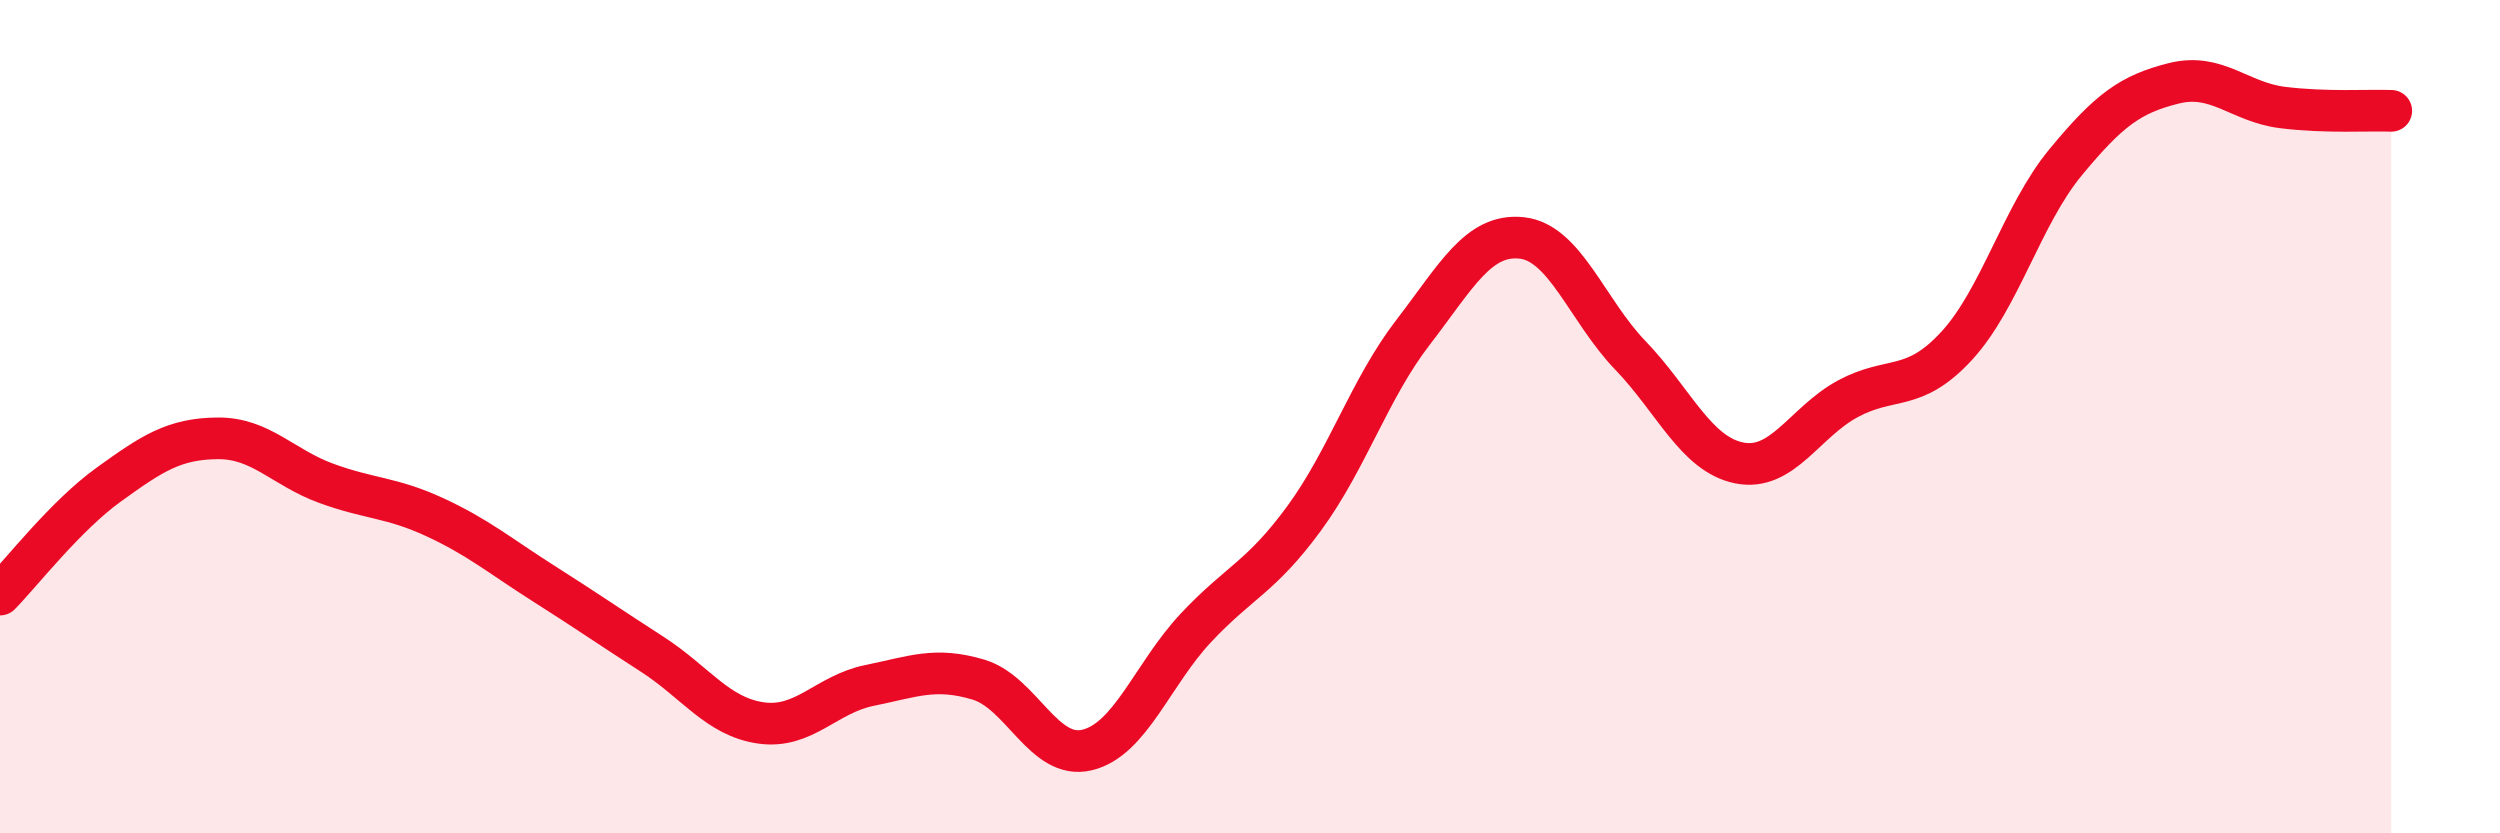
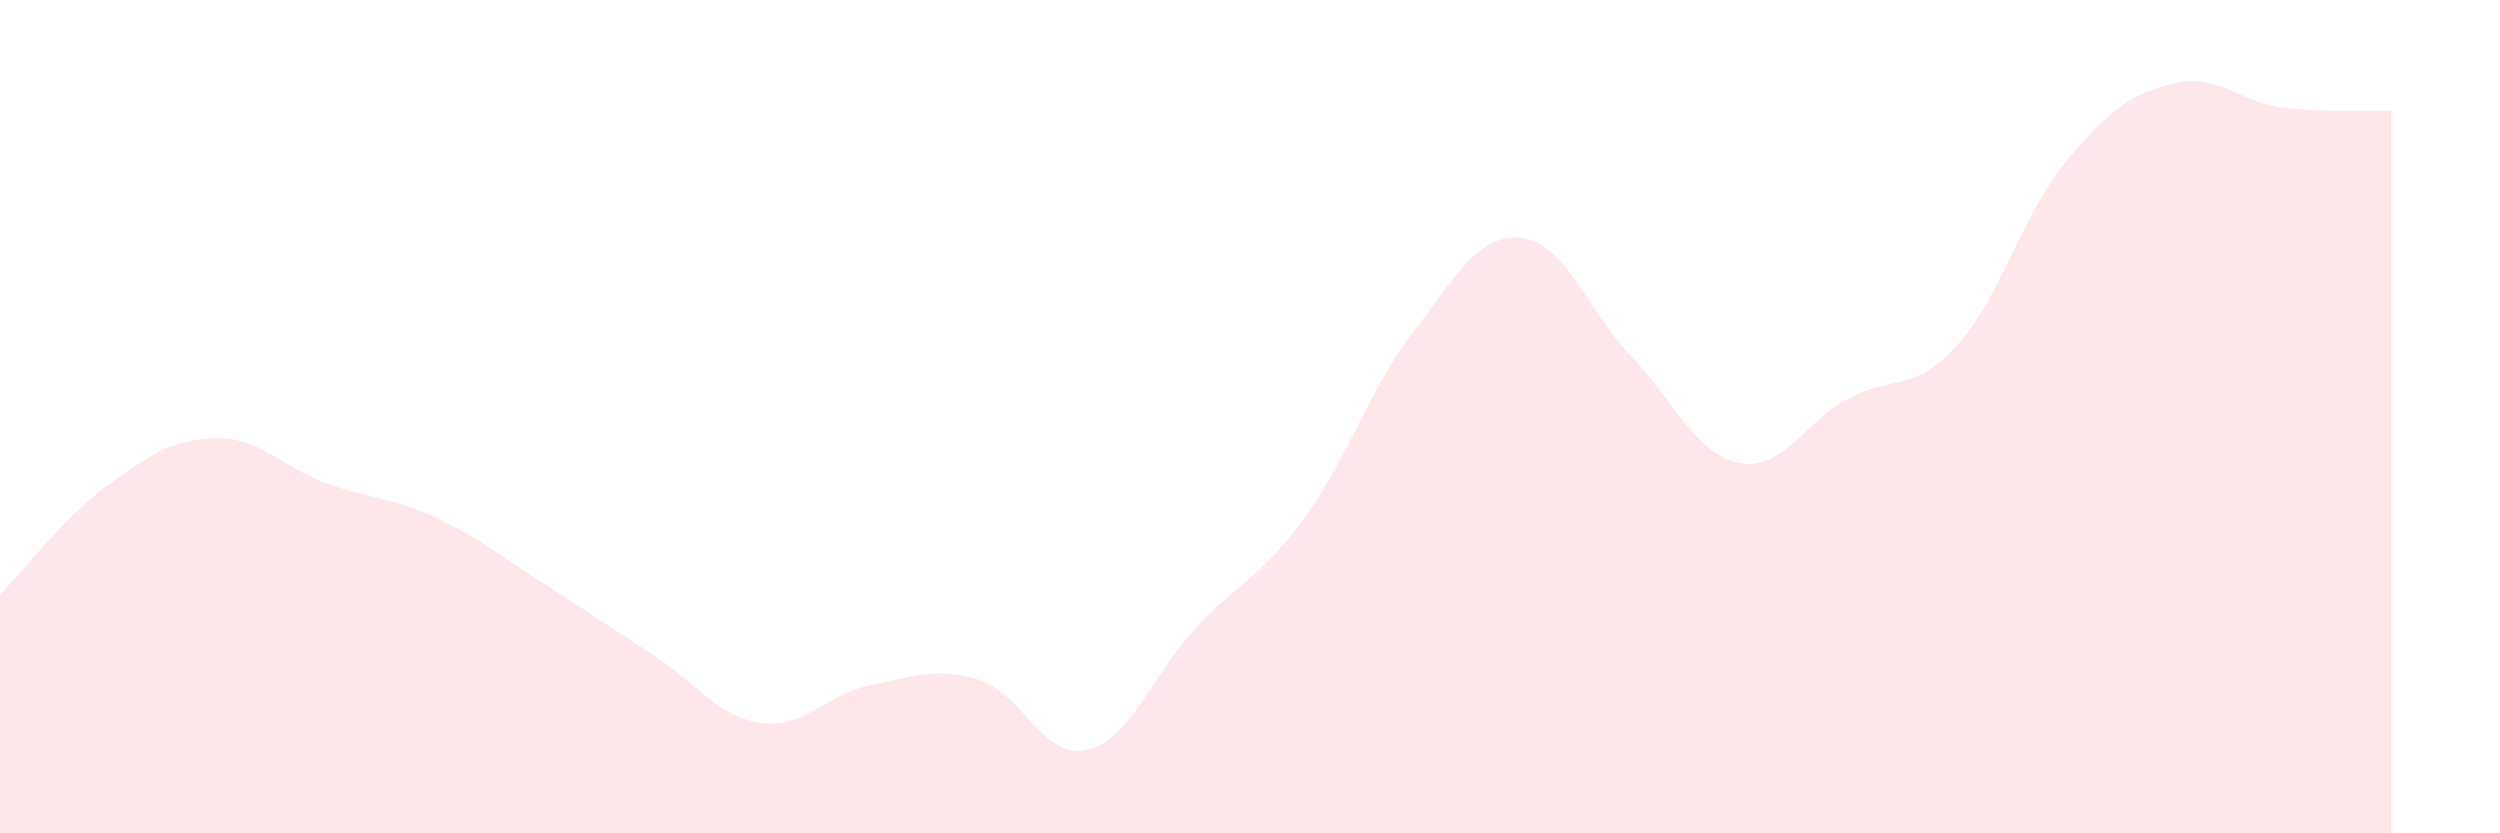
<svg xmlns="http://www.w3.org/2000/svg" width="60" height="20" viewBox="0 0 60 20">
  <path d="M 0,14.27 C 0.52,13.74 1.57,12.38 2.61,11.63 C 3.65,10.88 4.18,10.53 5.22,10.52 C 6.26,10.51 6.79,11.22 7.83,11.6 C 8.87,11.98 9.39,11.93 10.43,12.41 C 11.47,12.89 12,13.34 13.04,14 C 14.08,14.66 14.61,15.03 15.65,15.7 C 16.69,16.37 17.22,17.2 18.26,17.35 C 19.3,17.5 19.83,16.66 20.87,16.45 C 21.91,16.24 22.44,16 23.48,16.31 C 24.52,16.62 25.05,18.25 26.09,18 C 27.13,17.75 27.66,16.18 28.7,15.07 C 29.74,13.96 30.26,13.86 31.3,12.44 C 32.34,11.02 32.87,9.33 33.91,7.98 C 34.95,6.63 35.48,5.6 36.52,5.71 C 37.56,5.82 38.09,7.45 39.13,8.53 C 40.17,9.61 40.7,10.9 41.74,11.11 C 42.78,11.32 43.31,10.13 44.35,9.57 C 45.39,9.01 45.92,9.43 46.96,8.3 C 48,7.17 48.53,5.16 49.57,3.9 C 50.61,2.64 51.13,2.26 52.17,2 C 53.21,1.74 53.74,2.45 54.78,2.58 C 55.82,2.71 56.87,2.64 57.39,2.66L57.39 20L0 20Z" fill="#EB0A25" opacity="0.1" stroke-linecap="round" stroke-linejoin="round" />
-   <path d="M 0,14.27 C 0.52,13.74 1.57,12.38 2.61,11.63 C 3.65,10.88 4.18,10.53 5.22,10.52 C 6.26,10.51 6.79,11.22 7.83,11.6 C 8.87,11.98 9.39,11.93 10.43,12.41 C 11.47,12.89 12,13.34 13.04,14 C 14.08,14.66 14.61,15.03 15.65,15.7 C 16.69,16.37 17.22,17.2 18.26,17.35 C 19.3,17.5 19.83,16.66 20.87,16.45 C 21.91,16.24 22.44,16 23.48,16.31 C 24.52,16.62 25.05,18.25 26.09,18 C 27.13,17.75 27.66,16.18 28.7,15.07 C 29.74,13.96 30.26,13.86 31.3,12.44 C 32.34,11.02 32.87,9.33 33.91,7.98 C 34.95,6.63 35.48,5.6 36.52,5.71 C 37.56,5.82 38.09,7.45 39.13,8.53 C 40.17,9.61 40.7,10.9 41.74,11.11 C 42.78,11.32 43.31,10.13 44.35,9.57 C 45.39,9.01 45.92,9.43 46.96,8.3 C 48,7.17 48.53,5.16 49.57,3.9 C 50.61,2.64 51.13,2.26 52.17,2 C 53.21,1.74 53.74,2.45 54.78,2.58 C 55.82,2.71 56.87,2.64 57.39,2.66" stroke="#EB0A25" stroke-width="1" fill="none" stroke-linecap="round" stroke-linejoin="round" />
</svg>